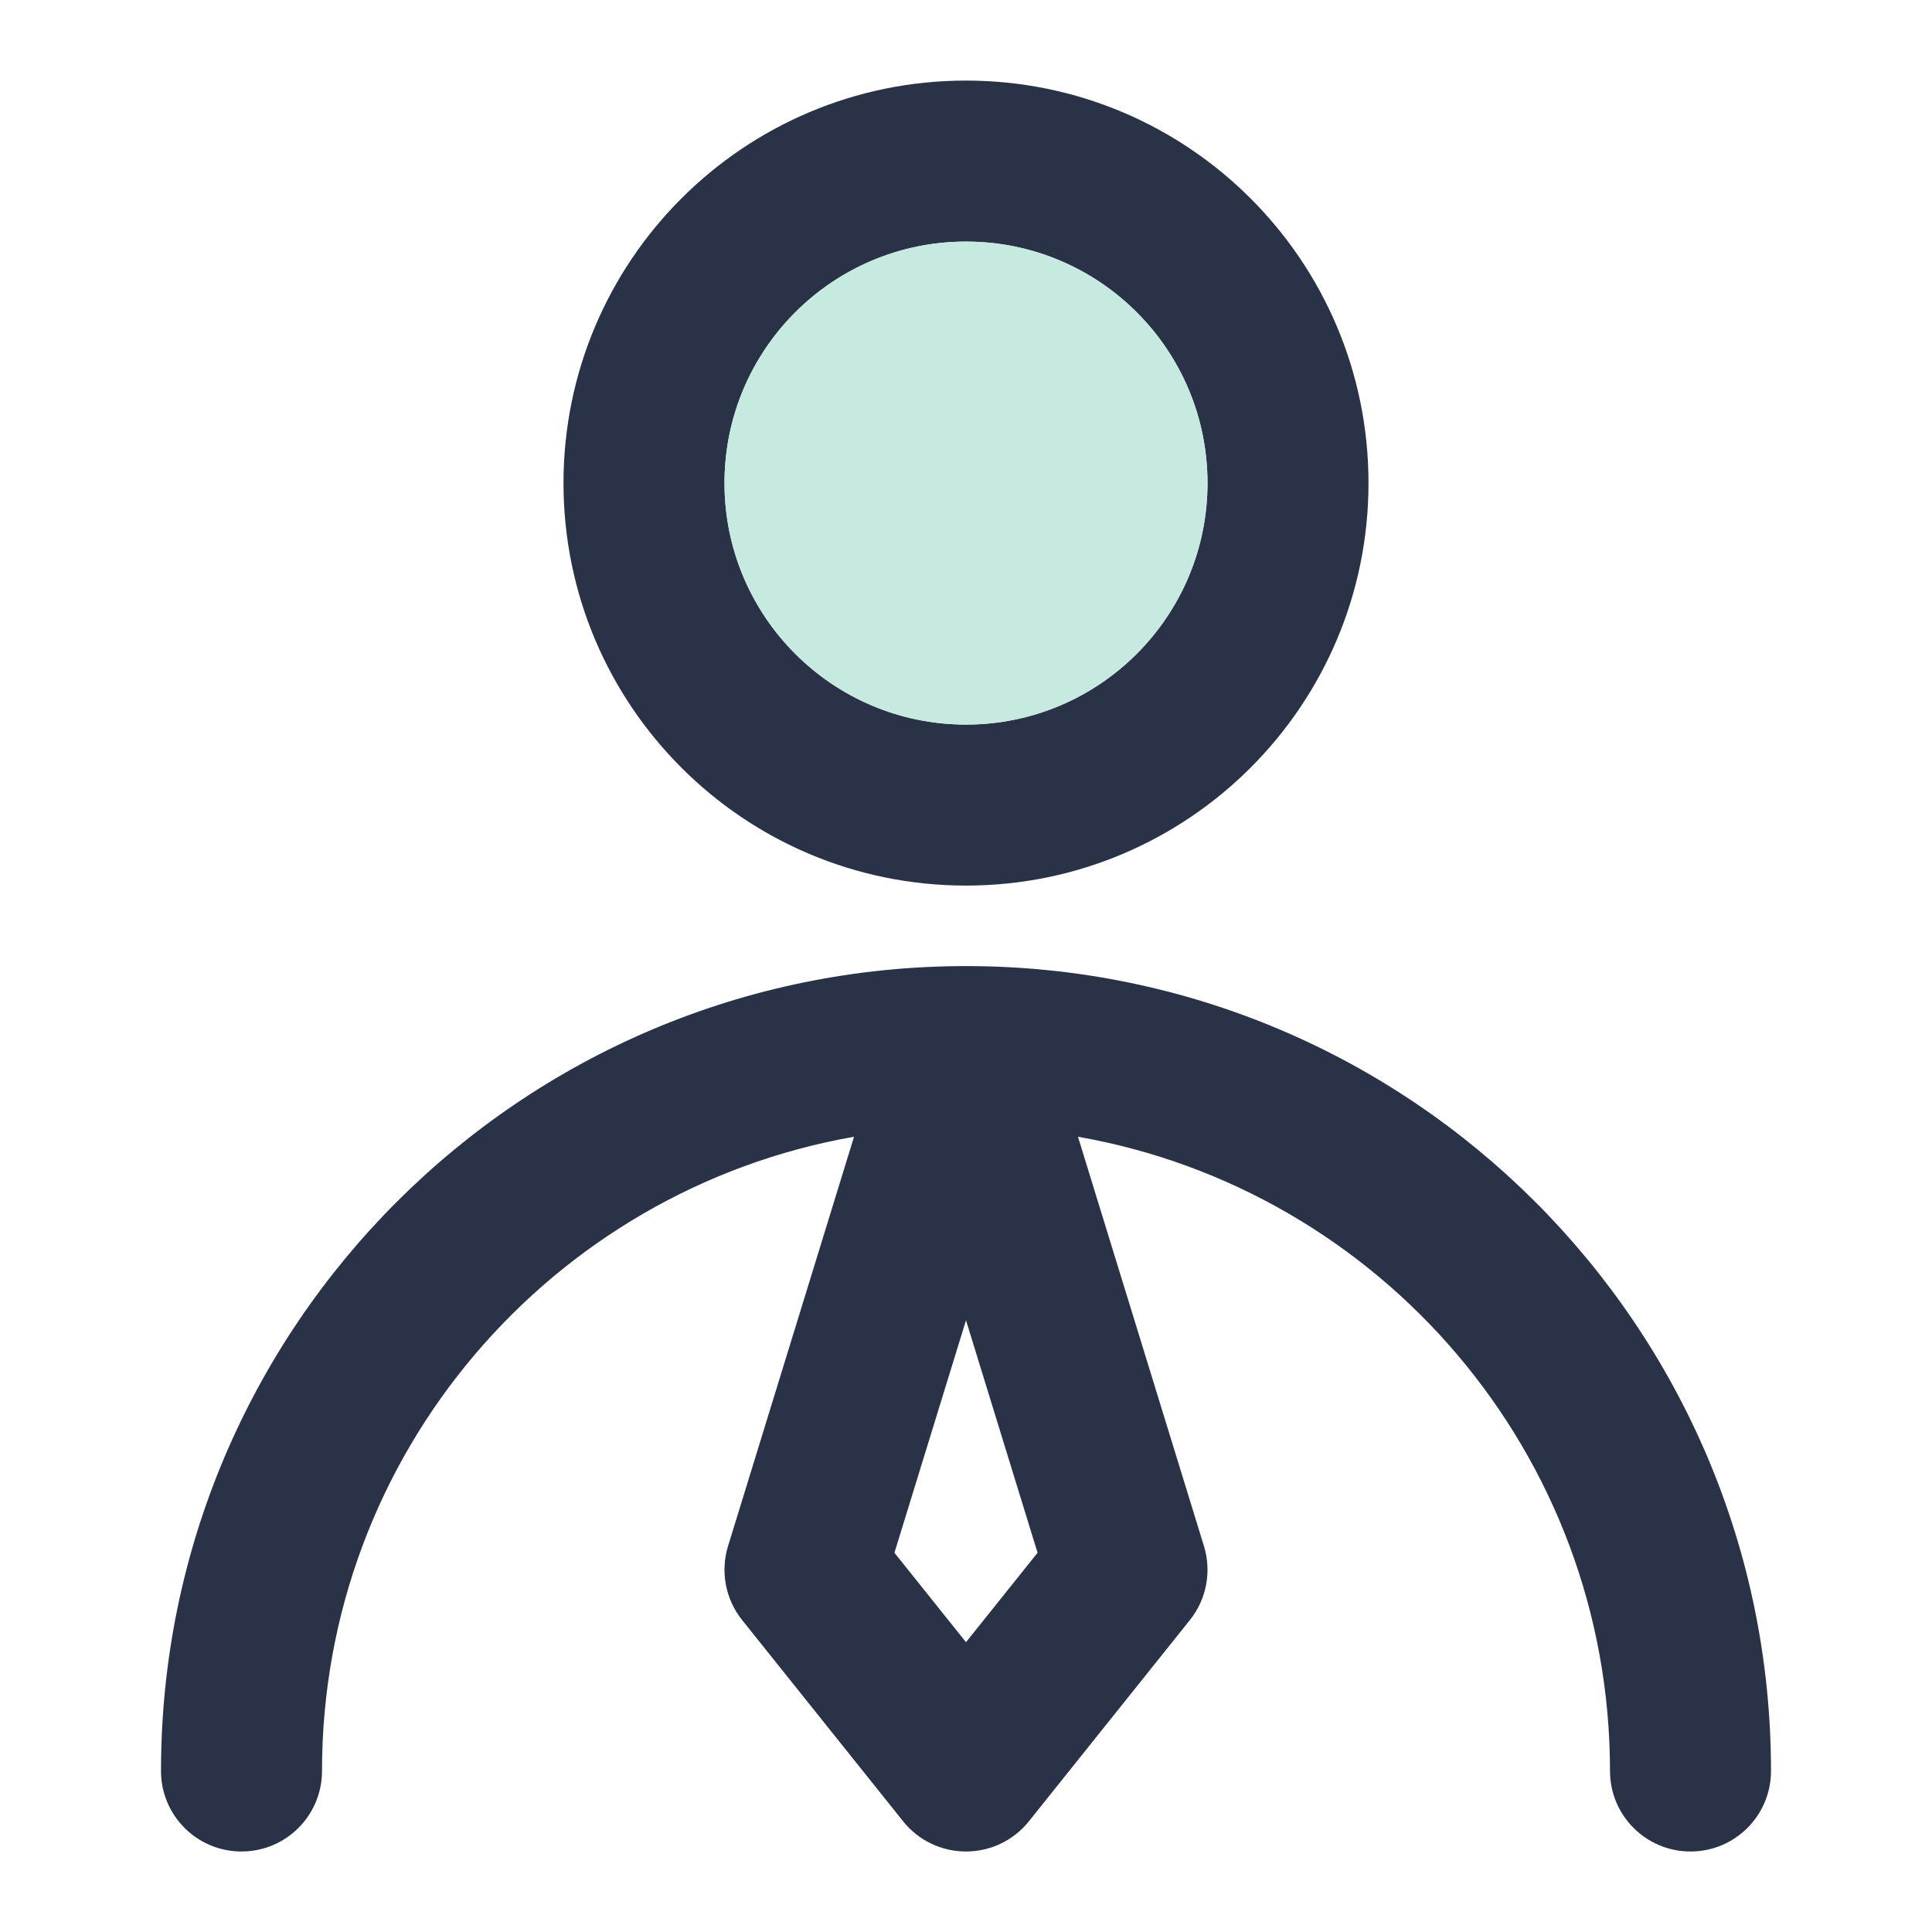
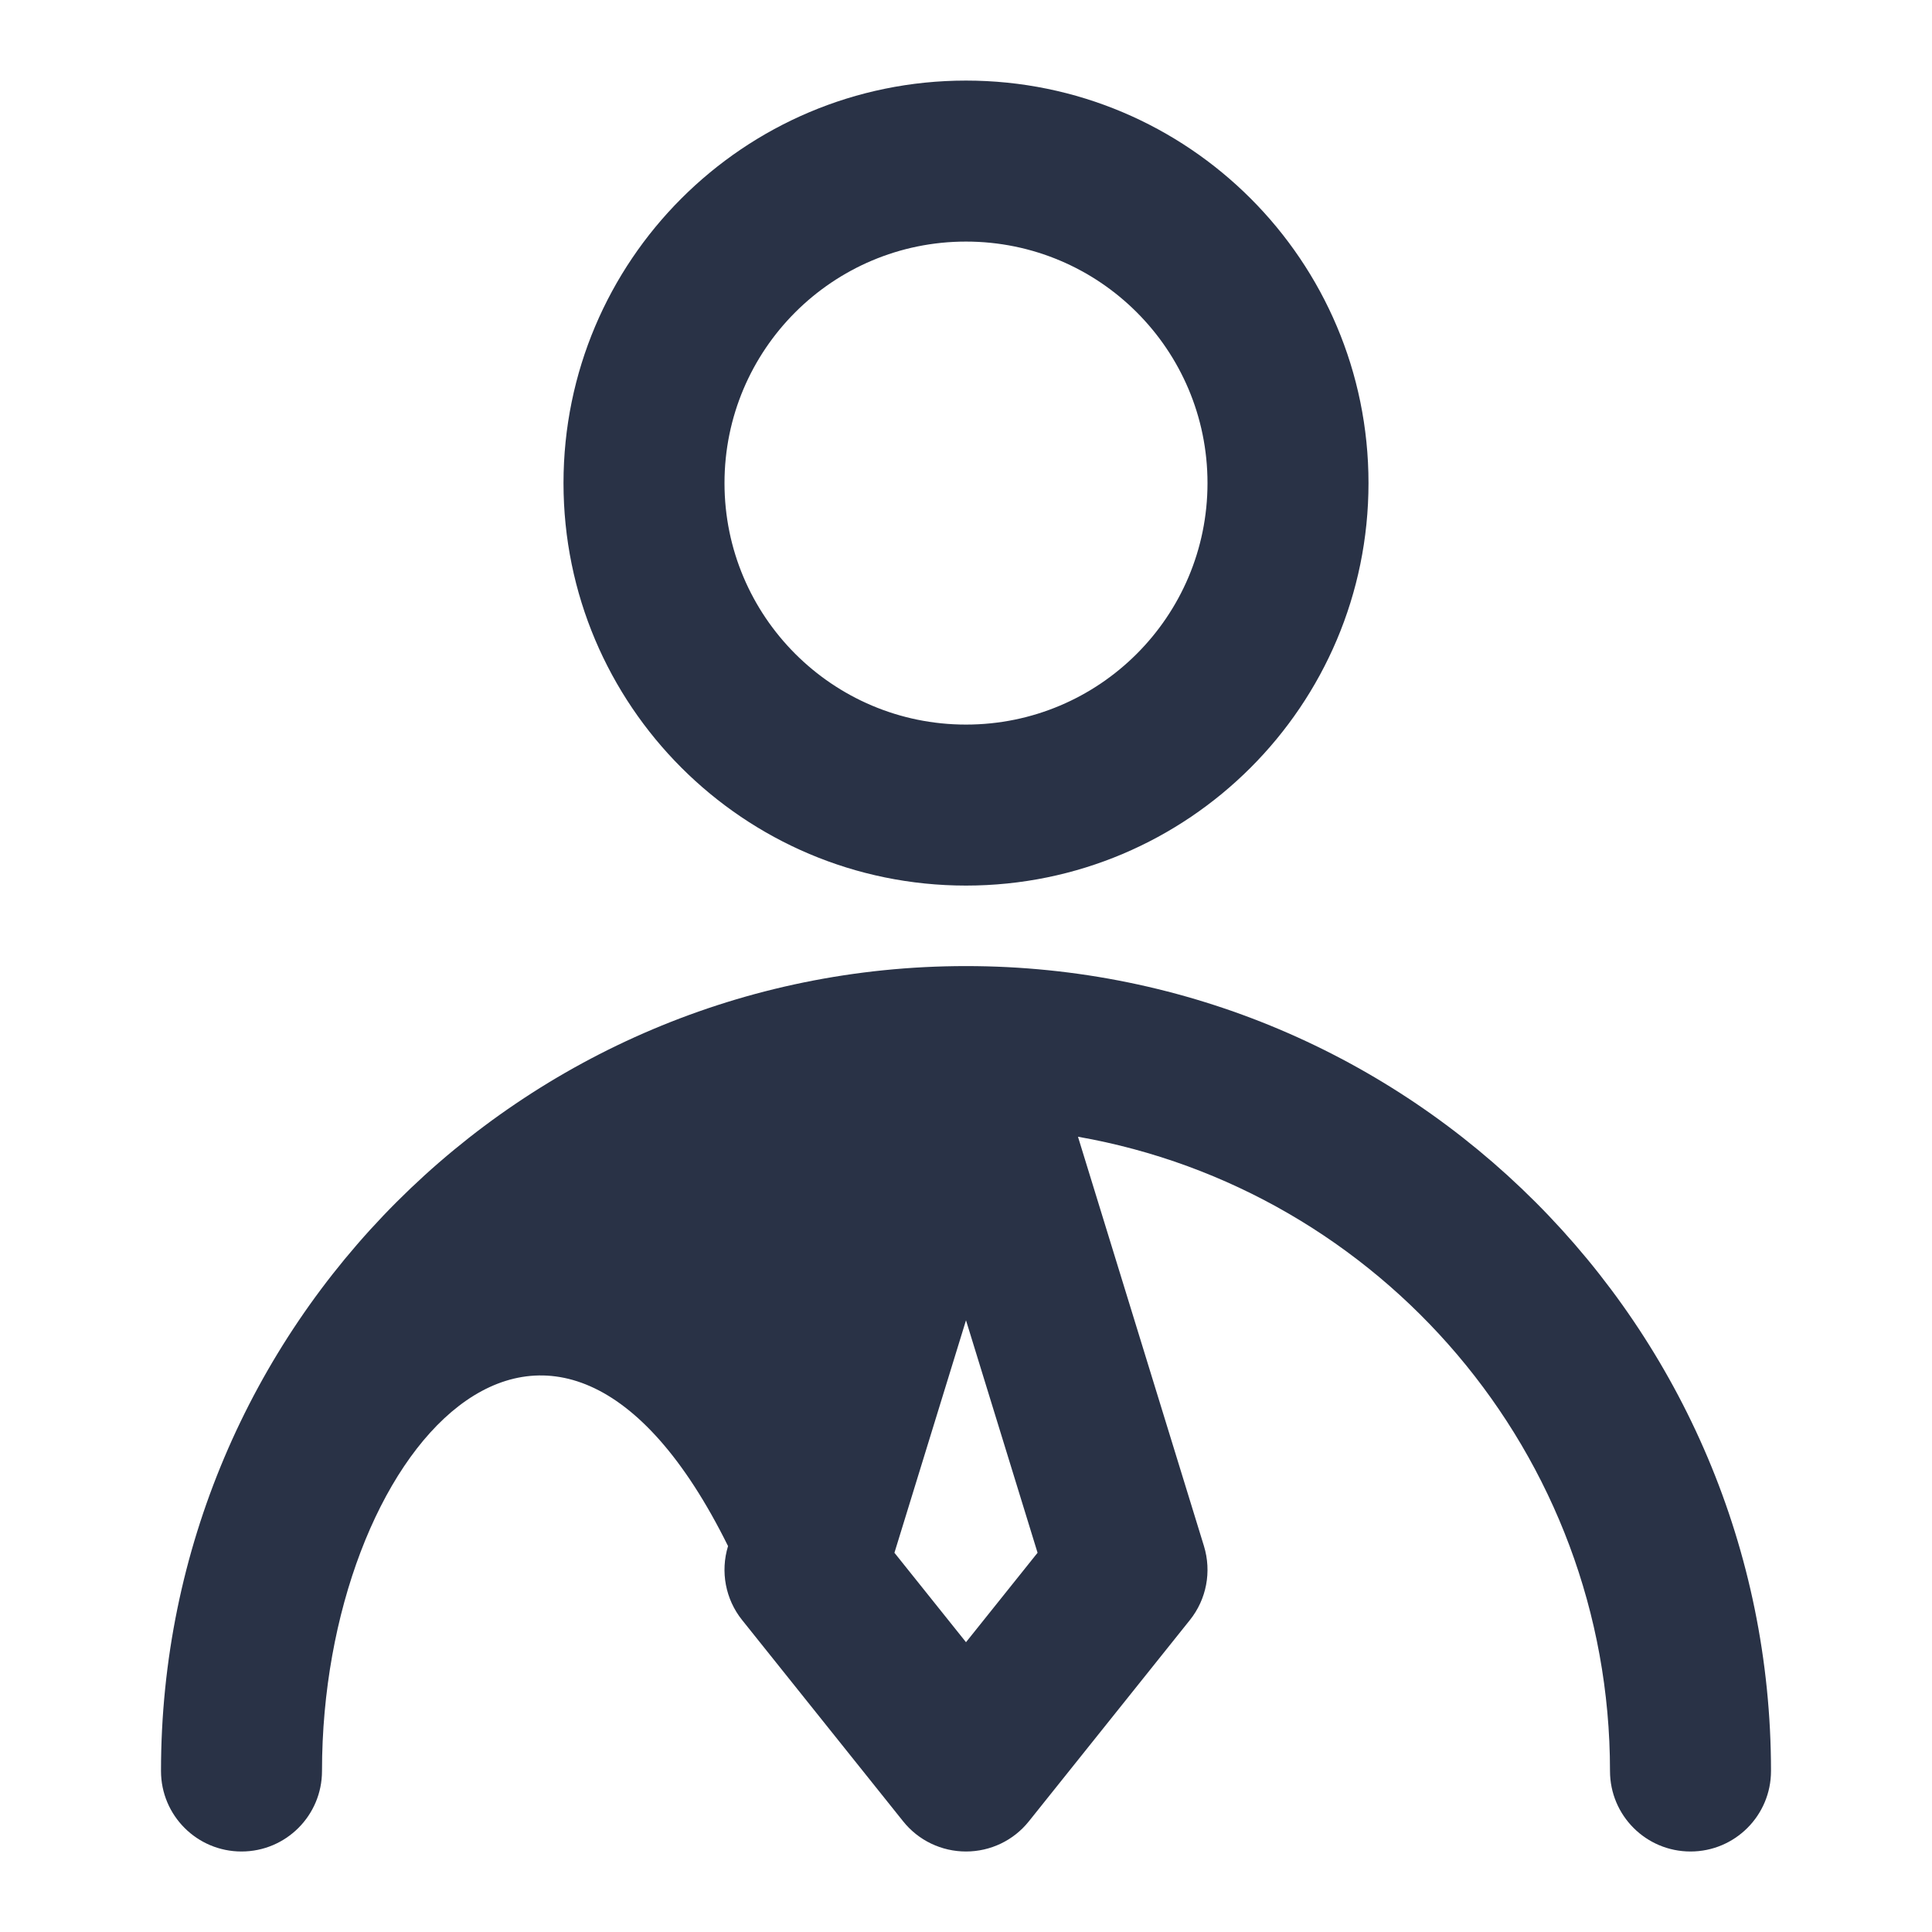
<svg xmlns="http://www.w3.org/2000/svg" width="24" height="24" viewBox="0 0 24 24" fill="none">
-   <path fill-rule="evenodd" clip-rule="evenodd" d="M12 3.001C10.343 3.001 9 4.344 9 6.001C9 7.657 10.343 9.001 12 9.001C13.657 9.001 15 7.657 15 6.001C15 4.344 13.657 3.001 12 3.001ZM7 6.001C7 3.239 9.239 1.001 12 1.001C14.761 1.001 17 3.239 17 6.001C17 8.762 14.761 11.001 12 11.001C9.239 11.001 7 8.762 7 6.001ZM2 22C2 16.478 6.477 12.001 12 12.001C17.523 12.001 22 16.478 22 22C22 22.553 21.552 23 21 23C20.448 23 20 22.553 20 22C20 18.057 17.146 14.78 13.391 14.121L14.956 19.206C15.053 19.523 14.988 19.867 14.781 20.125L12.781 22.625C12.591 22.863 12.304 23 12 23C11.696 23 11.409 22.863 11.219 22.625L9.219 20.125C9.012 19.867 8.947 19.523 9.044 19.206L10.609 14.121C6.854 14.78 4 18.057 4 22C4 22.553 3.552 23 3 23C2.448 23 2 22.553 2 22ZM12 16.401L11.111 19.289L12 20.4L12.889 19.289L12 16.401Z" fill="#293246" />
-   <path d="M9 6.001C9 4.344 10.343 3.001 12 3.001C13.657 3.001 15 4.344 15 6.001C15 7.657 13.657 9.001 12 9.001C10.343 9.001 9 7.657 9 6.001Z" fill="#C6E9E0" />
+   <path fill-rule="evenodd" clip-rule="evenodd" d="M12 3.001C10.343 3.001 9 4.344 9 6.001C9 7.657 10.343 9.001 12 9.001C13.657 9.001 15 7.657 15 6.001C15 4.344 13.657 3.001 12 3.001ZM7 6.001C7 3.239 9.239 1.001 12 1.001C14.761 1.001 17 3.239 17 6.001C17 8.762 14.761 11.001 12 11.001C9.239 11.001 7 8.762 7 6.001ZM2 22C2 16.478 6.477 12.001 12 12.001C17.523 12.001 22 16.478 22 22C22 22.553 21.552 23 21 23C20.448 23 20 22.553 20 22C20 18.057 17.146 14.78 13.391 14.121L14.956 19.206C15.053 19.523 14.988 19.867 14.781 20.125L12.781 22.625C12.591 22.863 12.304 23 12 23C11.696 23 11.409 22.863 11.219 22.625L9.219 20.125C9.012 19.867 8.947 19.523 9.044 19.206C6.854 14.78 4 18.057 4 22C4 22.553 3.552 23 3 23C2.448 23 2 22.553 2 22ZM12 16.401L11.111 19.289L12 20.4L12.889 19.289L12 16.401Z" fill="#293246" />
</svg>